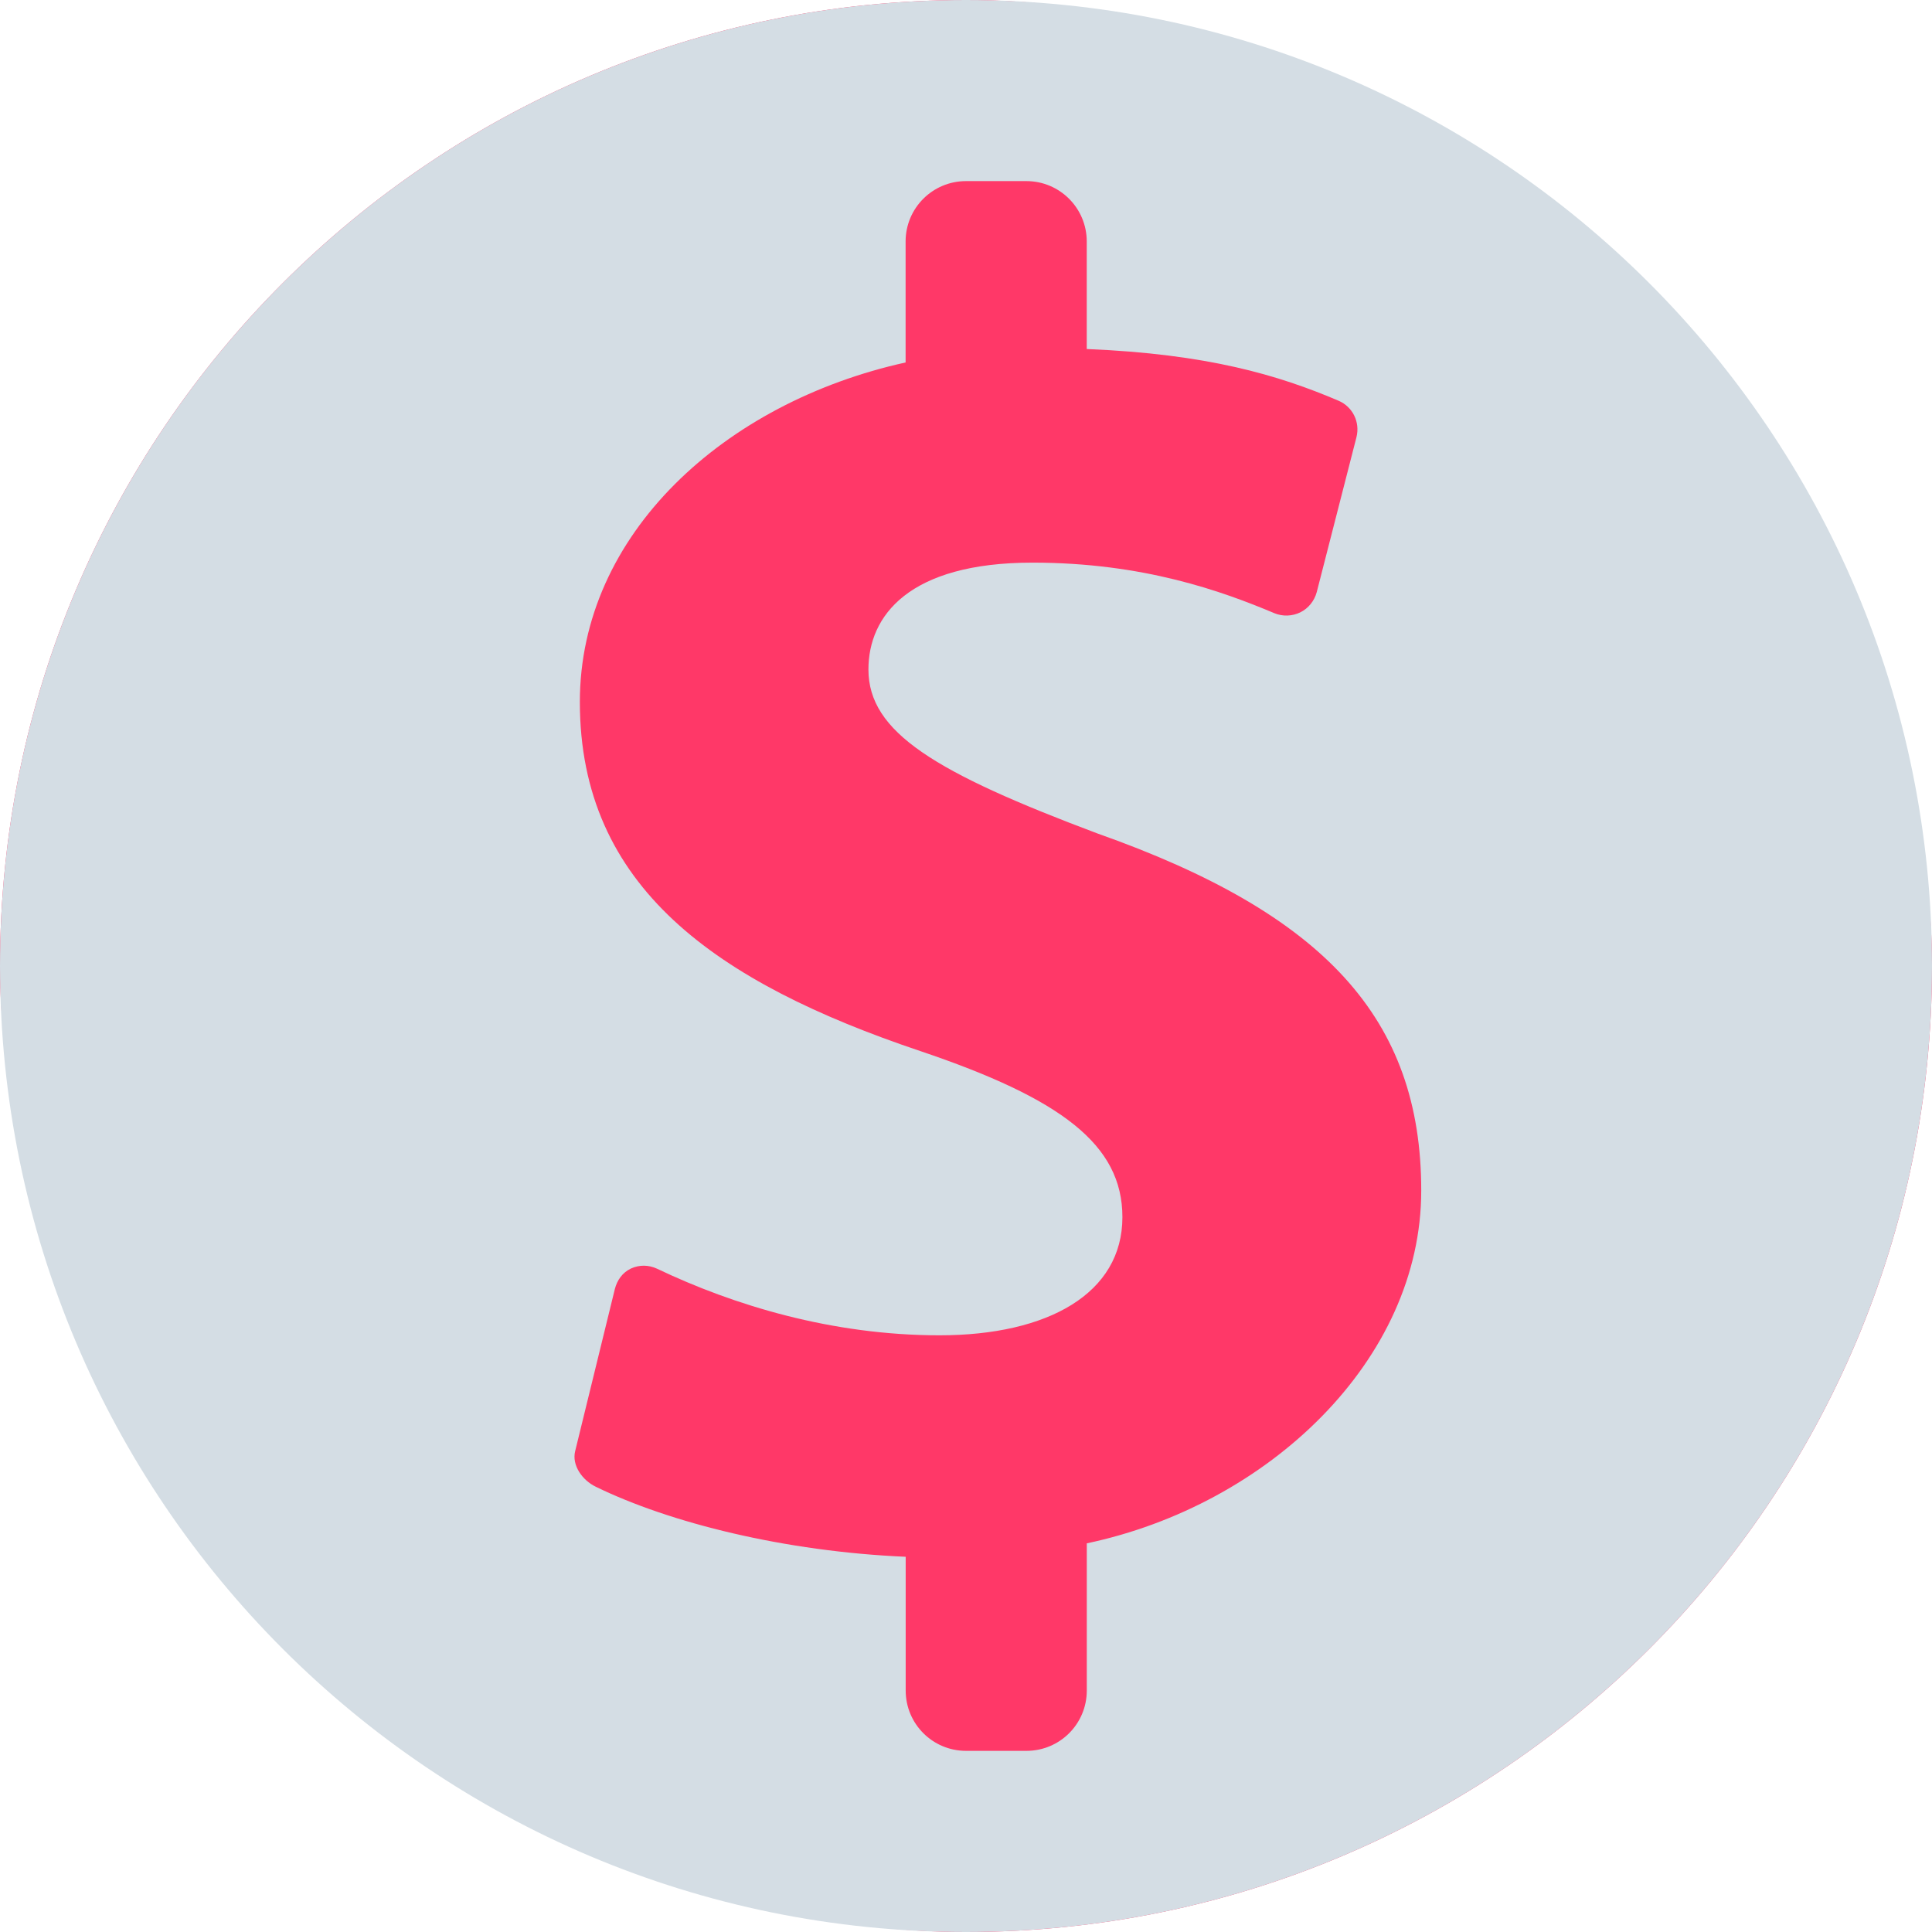
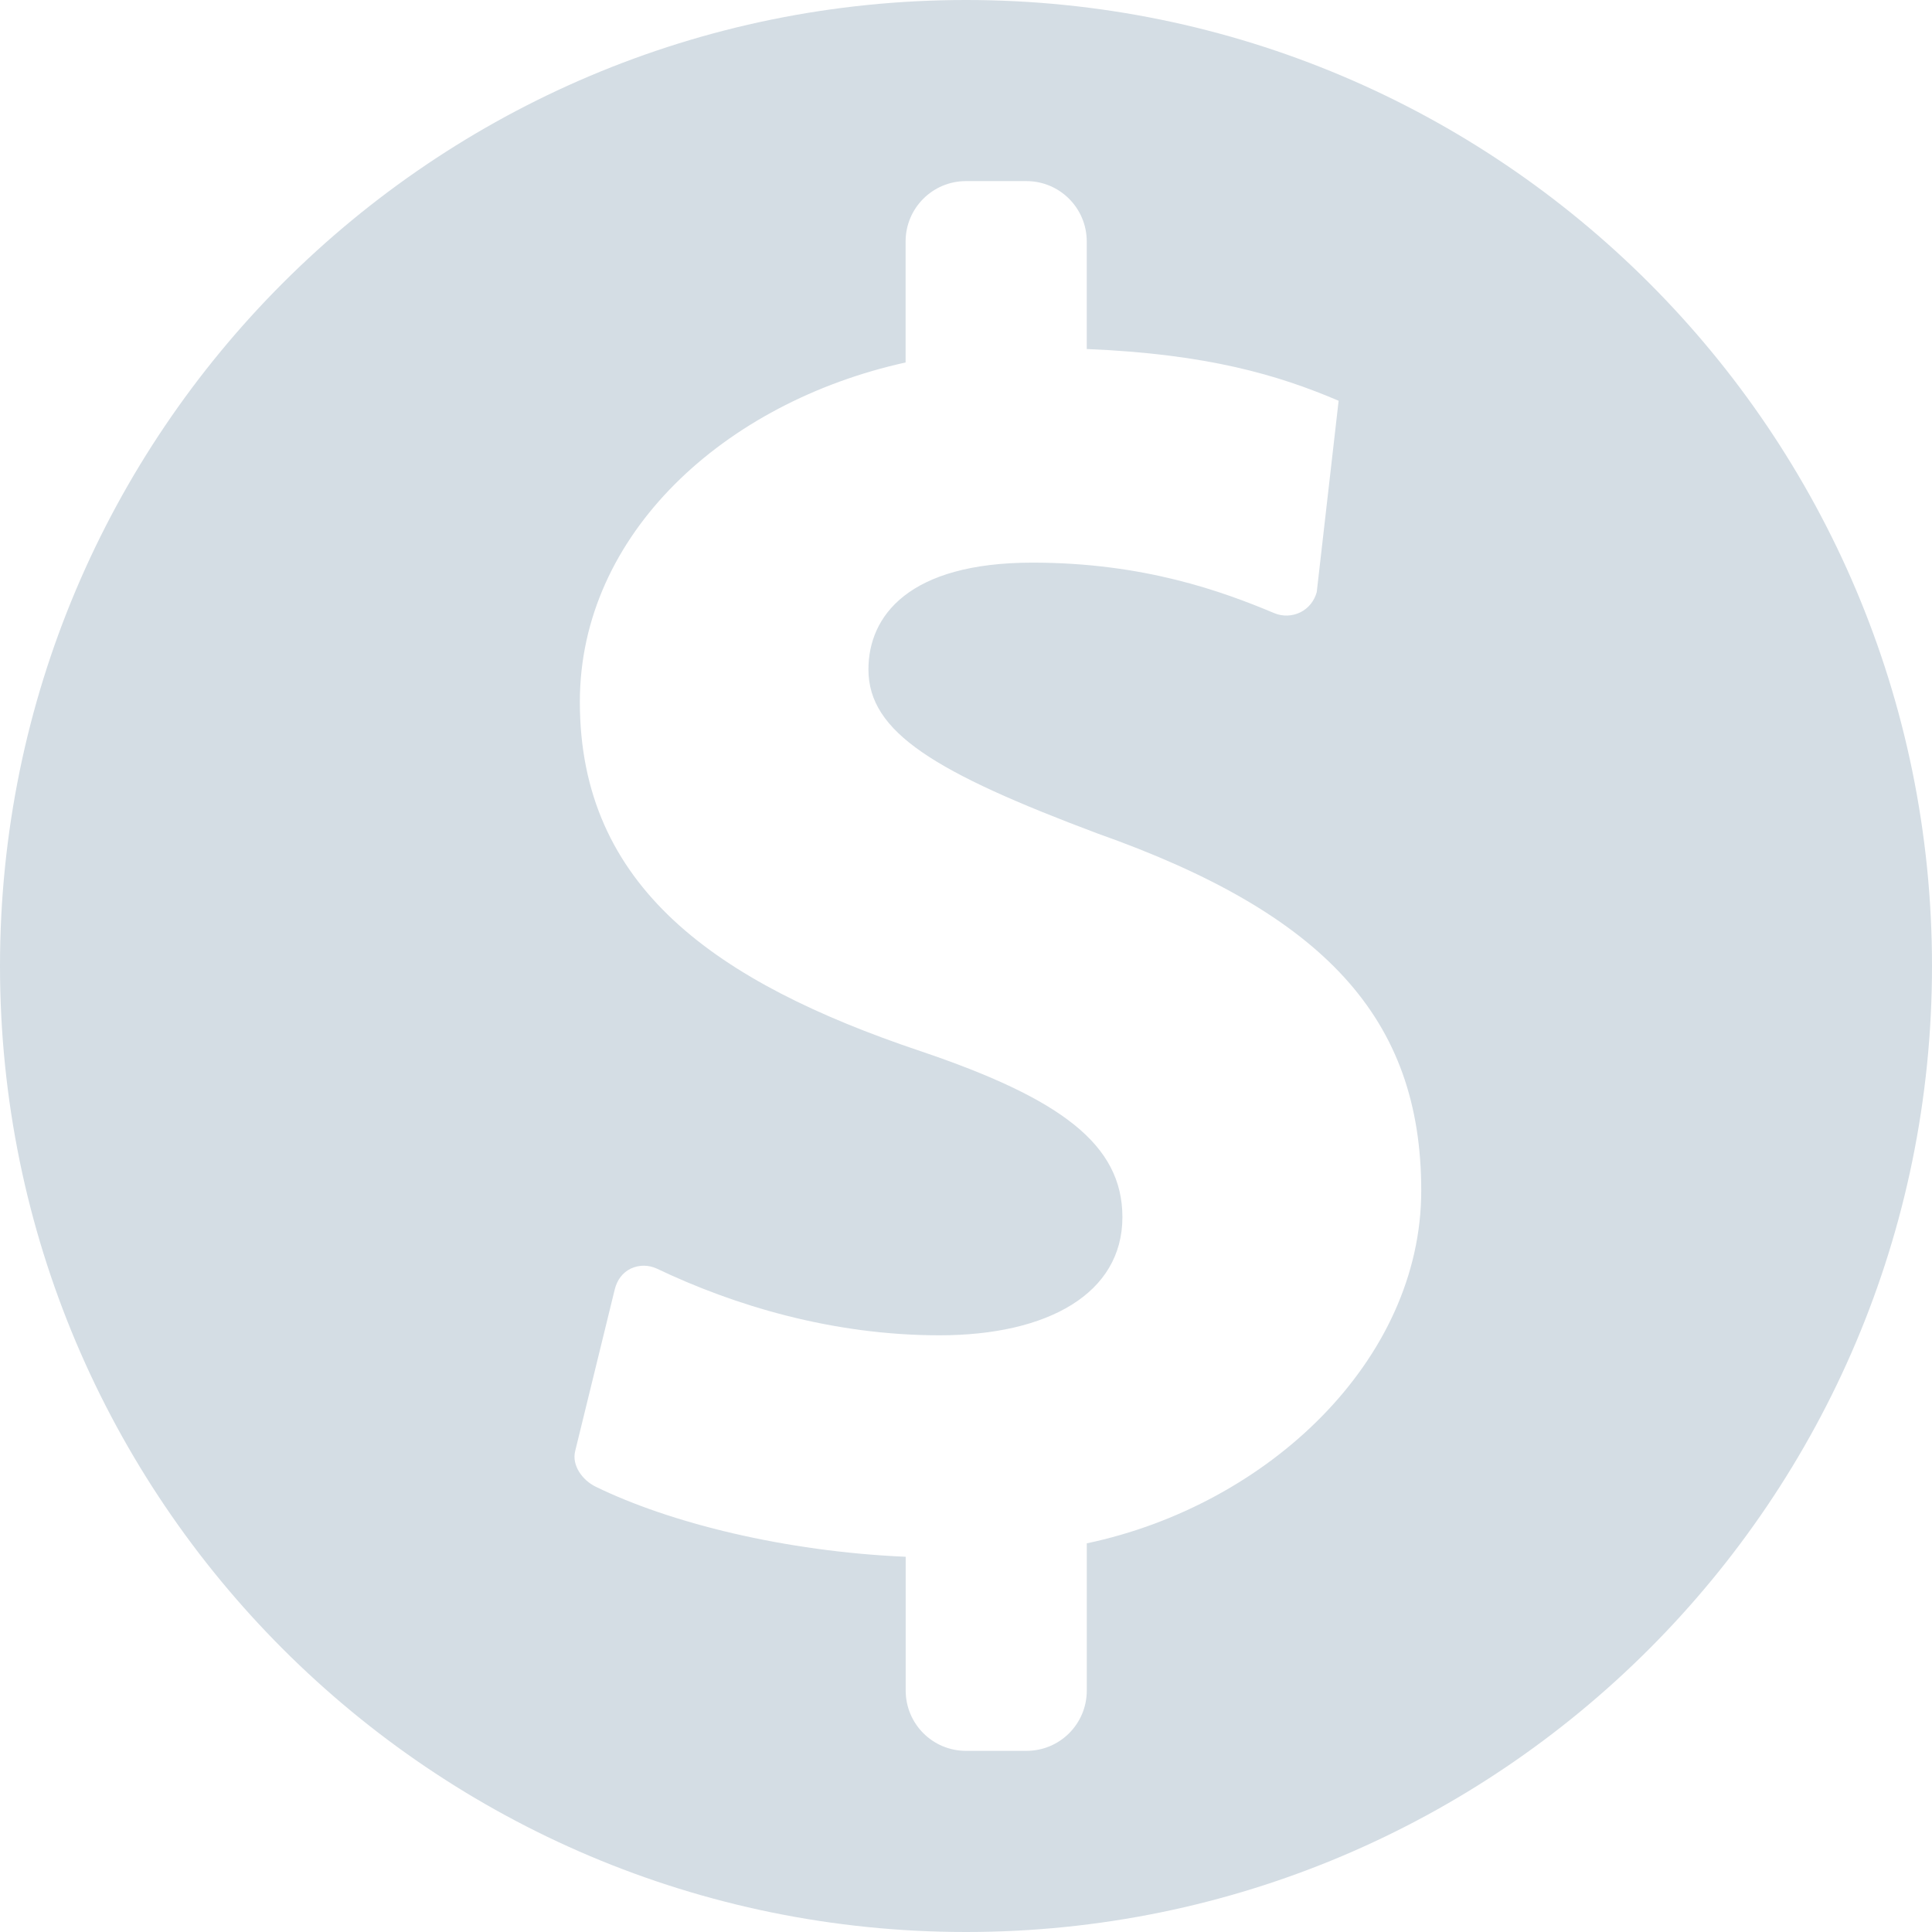
<svg xmlns="http://www.w3.org/2000/svg" width="46" height="46" viewBox="0 0 46 46" fill="none">
-   <rect width="46" height="46" rx="23" fill="#FF3868" />
-   <path d="M23 0C10.297 0 0 10.297 0 23C0 35.703 10.297 46 23 46C35.703 46 46 35.703 46 23C46 10.297 35.703 0 23 0ZM25.876 36.747V40.25C25.876 41.045 25.235 41.687 24.439 41.687H23.001C22.206 41.687 21.564 41.045 21.564 40.25V37.066C18.689 36.942 15.95 36.261 14.184 35.398C13.867 35.245 13.609 34.889 13.695 34.548L14.639 30.692C14.694 30.479 14.819 30.301 15.02 30.204C15.222 30.111 15.443 30.114 15.643 30.207C17.466 31.077 19.809 31.793 22.369 31.793C24.956 31.793 26.724 30.793 26.724 28.98C26.724 27.253 25.271 26.159 21.907 25.024C17.049 23.389 13.806 21.119 13.806 16.713C13.806 12.714 17.25 9.582 21.562 8.63V5.75C21.562 4.955 22.205 4.312 23 4.312H24.438C25.232 4.312 25.875 4.955 25.875 5.75V8.31C28.75 8.428 30.438 8.93 31.872 9.542C32.209 9.687 32.386 10.052 32.297 10.408L31.351 14.098C31.294 14.308 31.152 14.485 30.961 14.579C30.767 14.674 30.541 14.682 30.343 14.6C29.098 14.077 27.224 13.396 24.584 13.396C21.632 13.396 20.677 14.668 20.677 15.94C20.677 17.438 22.267 18.394 26.134 19.846C31.536 21.756 33.839 24.253 33.839 28.344C33.842 32.385 30.189 35.838 25.876 36.746L25.876 36.747Z" fill="#D4DDE4" />
+   <path d="M23 0C10.297 0 0 10.297 0 23C0 35.703 10.297 46 23 46C35.703 46 46 35.703 46 23C46 10.297 35.703 0 23 0ZM25.876 36.747V40.25C25.876 41.045 25.235 41.687 24.439 41.687H23.001C22.206 41.687 21.564 41.045 21.564 40.25V37.066C18.689 36.942 15.95 36.261 14.184 35.398C13.867 35.245 13.609 34.889 13.695 34.548L14.639 30.692C14.694 30.479 14.819 30.301 15.02 30.204C15.222 30.111 15.443 30.114 15.643 30.207C17.466 31.077 19.809 31.793 22.369 31.793C24.956 31.793 26.724 30.793 26.724 28.98C26.724 27.253 25.271 26.159 21.907 25.024C17.049 23.389 13.806 21.119 13.806 16.713C13.806 12.714 17.25 9.582 21.562 8.63V5.75C21.562 4.955 22.205 4.312 23 4.312H24.438C25.232 4.312 25.875 4.955 25.875 5.75V8.31C28.75 8.428 30.438 8.93 31.872 9.542L31.351 14.098C31.294 14.308 31.152 14.485 30.961 14.579C30.767 14.674 30.541 14.682 30.343 14.6C29.098 14.077 27.224 13.396 24.584 13.396C21.632 13.396 20.677 14.668 20.677 15.94C20.677 17.438 22.267 18.394 26.134 19.846C31.536 21.756 33.839 24.253 33.839 28.344C33.842 32.385 30.189 35.838 25.876 36.746L25.876 36.747Z" fill="#D4DDE4" />
</svg>